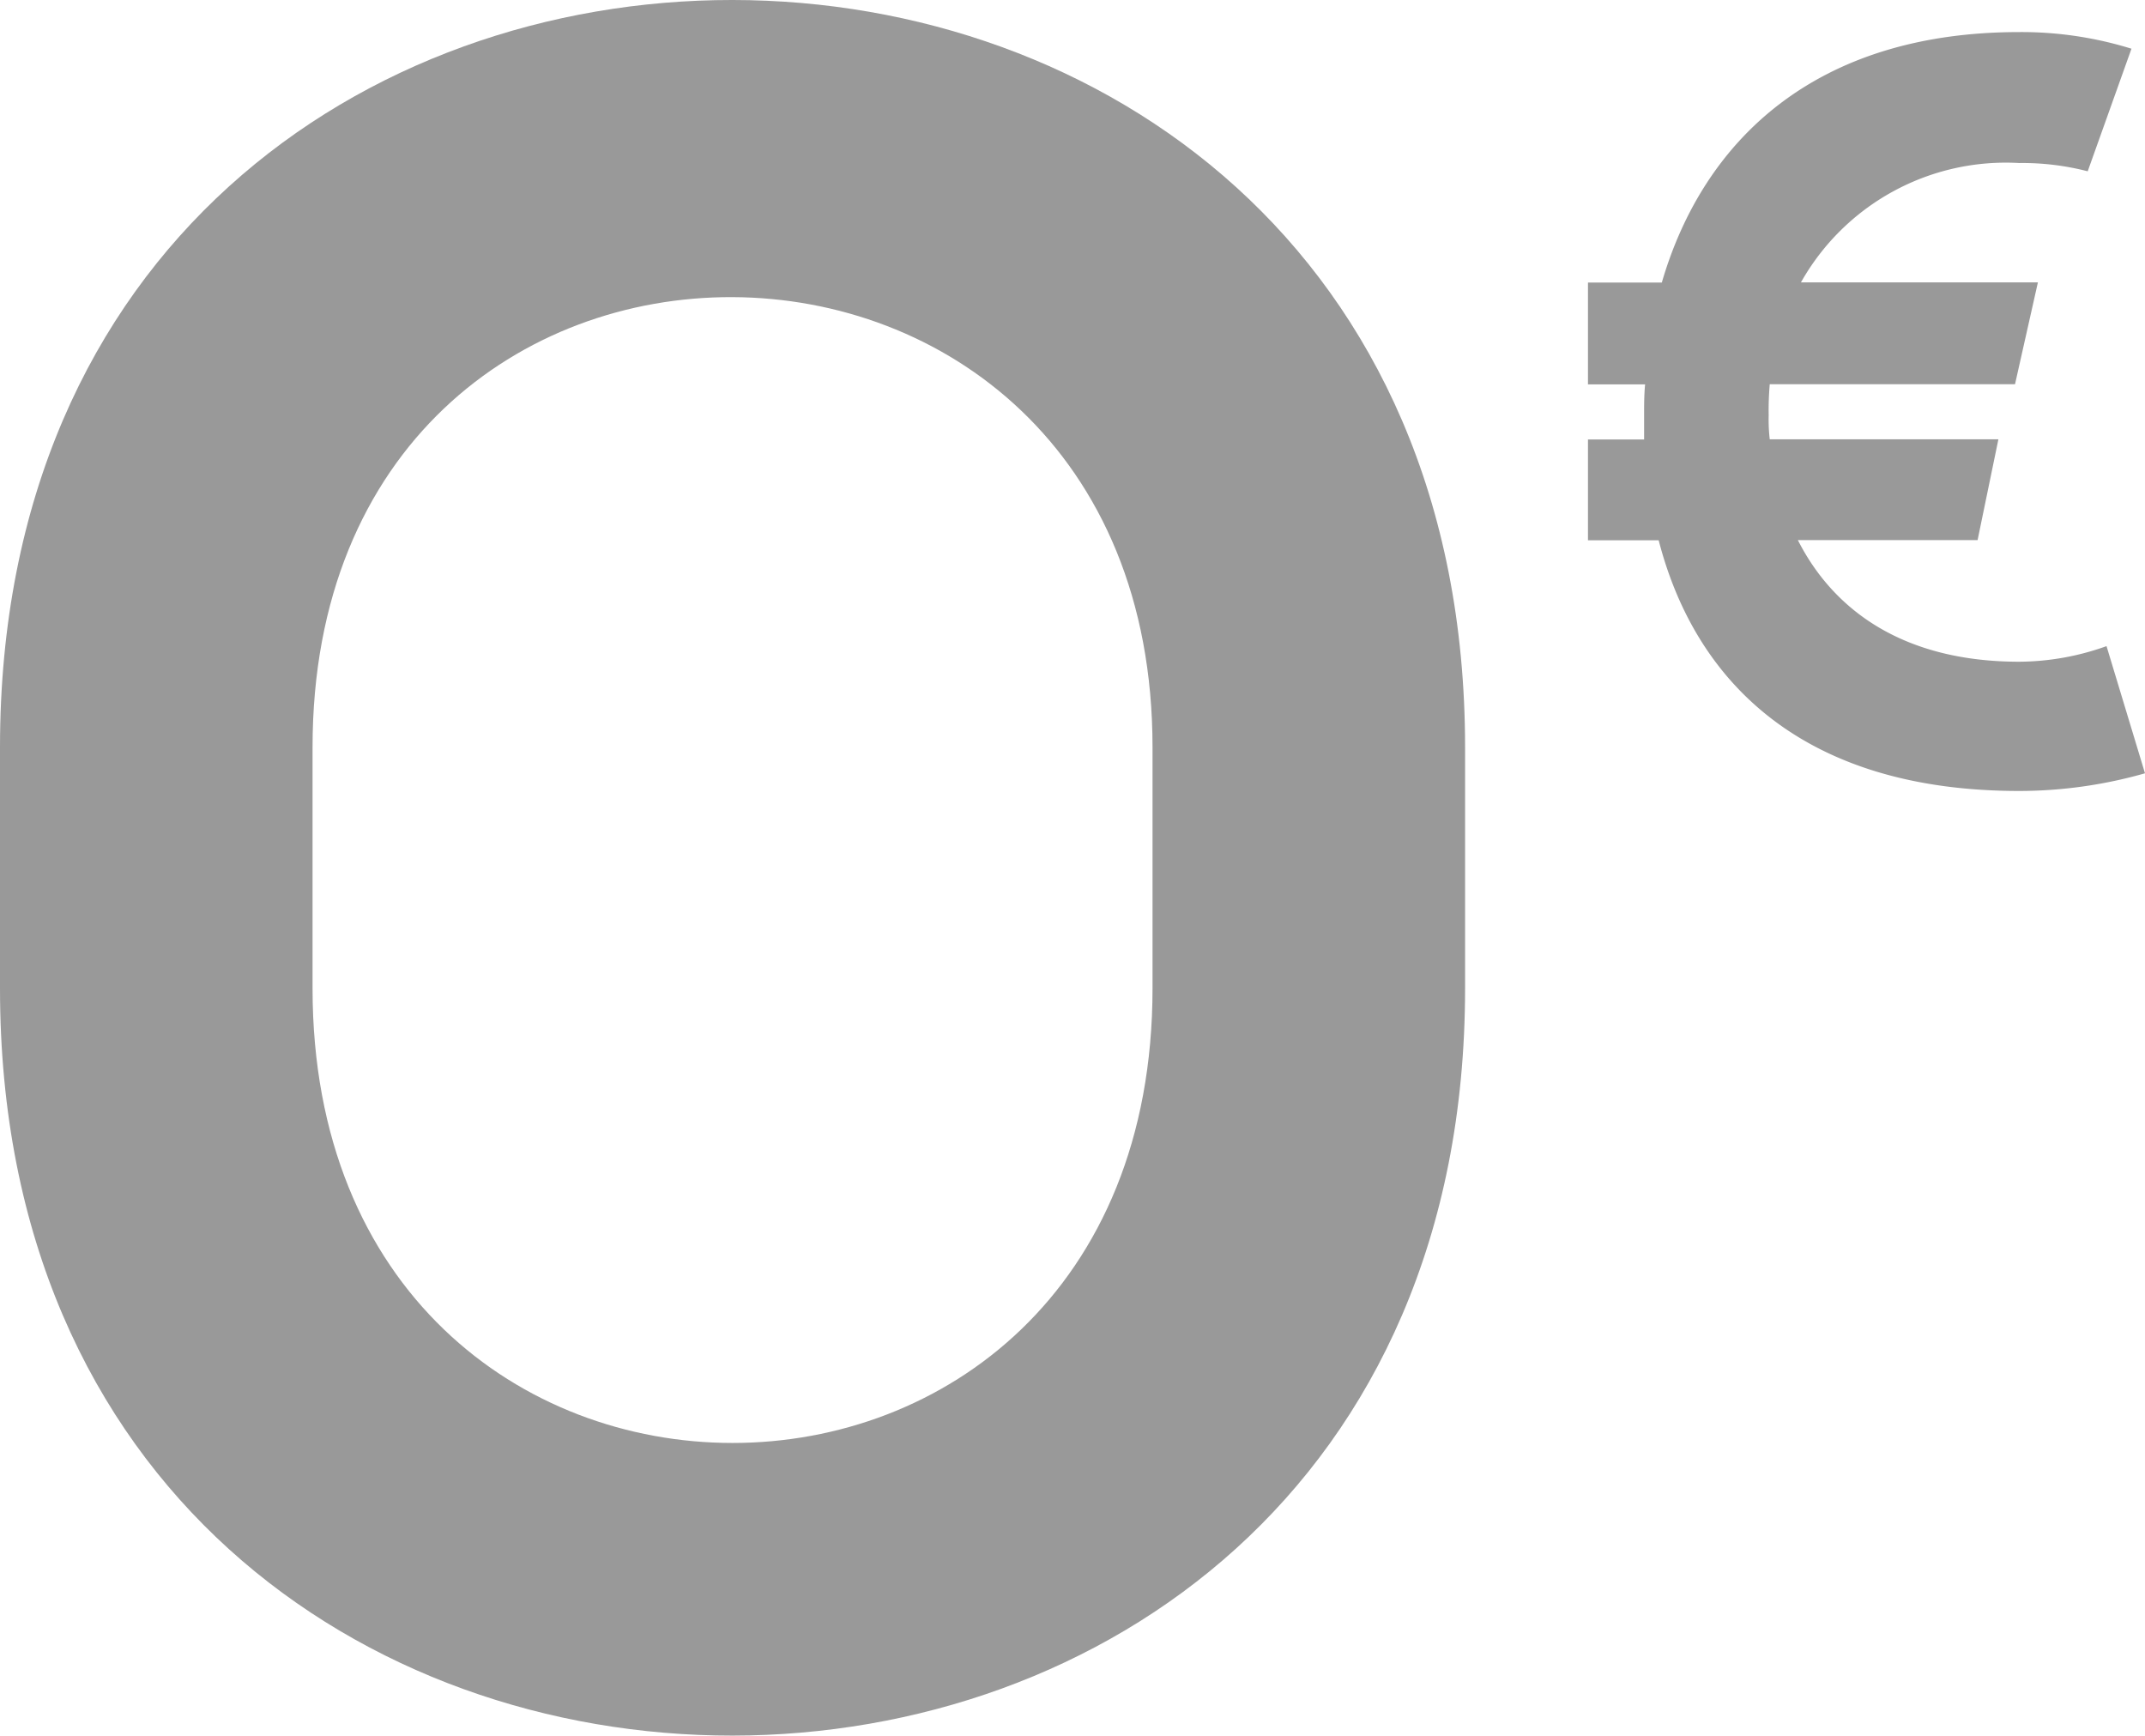
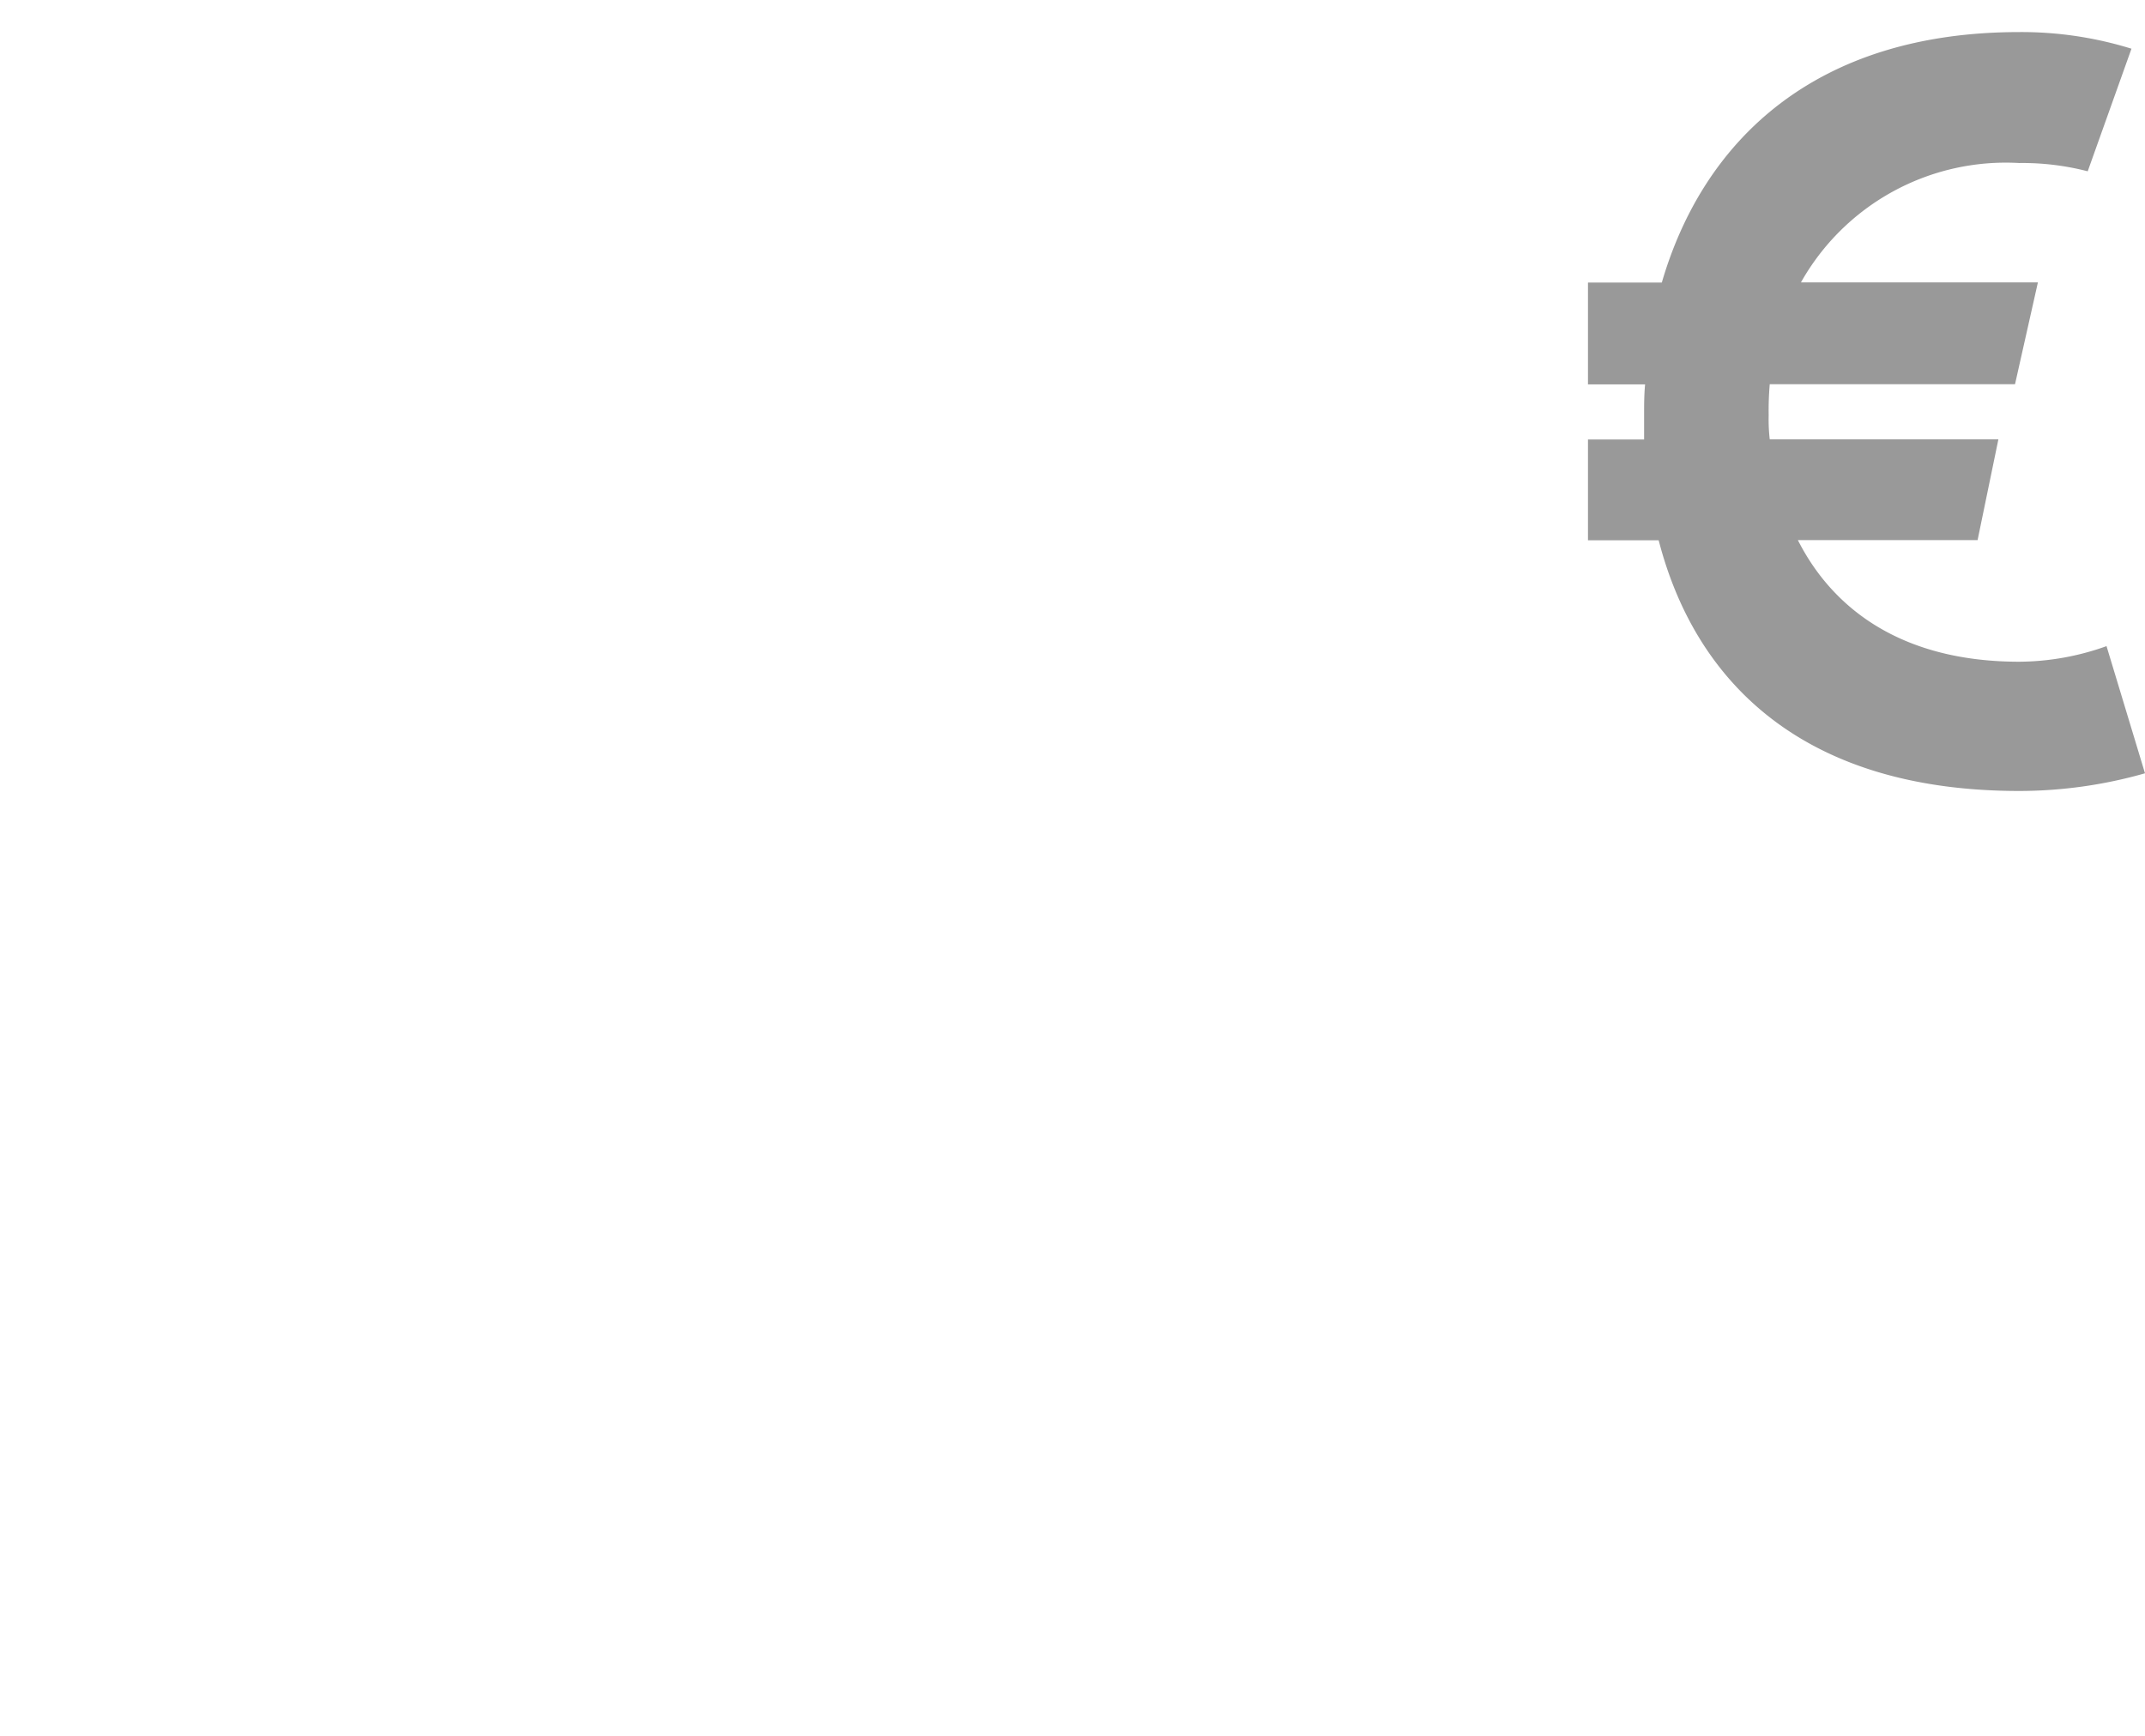
<svg xmlns="http://www.w3.org/2000/svg" id="Groupe_34" data-name="Groupe 34" width="53.915" height="43.619" viewBox="0 0 53.915 43.619">
-   <path id="Tracé_36" data-name="Tracé 36" d="M427.764,1180.18c0-25.071,36.825-25.012,36.825,0v6.057c0,25.01-36.825,25.07-36.825,0Zm7.856,6.057c0,15.234,21.113,15.234,21.113,0v-6.057c0-14.995-21.113-15.175-21.113,0Z" transform="translate(-427.764 -1161.399)" fill="#999" />
  <path id="Tracé_37" data-name="Tracé 37" d="M464.135,1180.476a11.553,11.553,0,0,1-3.162.444c-5.355,0-8.122-2.664-9.062-6.3h-1.777v-2.533h1.411v-.6c0-.262,0-.523.025-.785h-1.436v-2.559h1.856c1.044-3.579,3.865-6.295,8.984-6.295a9.334,9.334,0,0,1,2.821.418l-1.1,3.081a6.556,6.556,0,0,0-1.723-.208,5.909,5.909,0,0,0-5.485,3h5.956l-.575,2.559h-6.165a7.7,7.7,0,0,0-.027.785,4.305,4.305,0,0,0,.027.6h5.747l-.523,2.533H455.41c.888,1.751,2.639,3.056,5.563,3.056a6.574,6.574,0,0,0,2.195-.392Z" transform="translate(-410.22 -1161.042)" fill="#999" />
</svg>